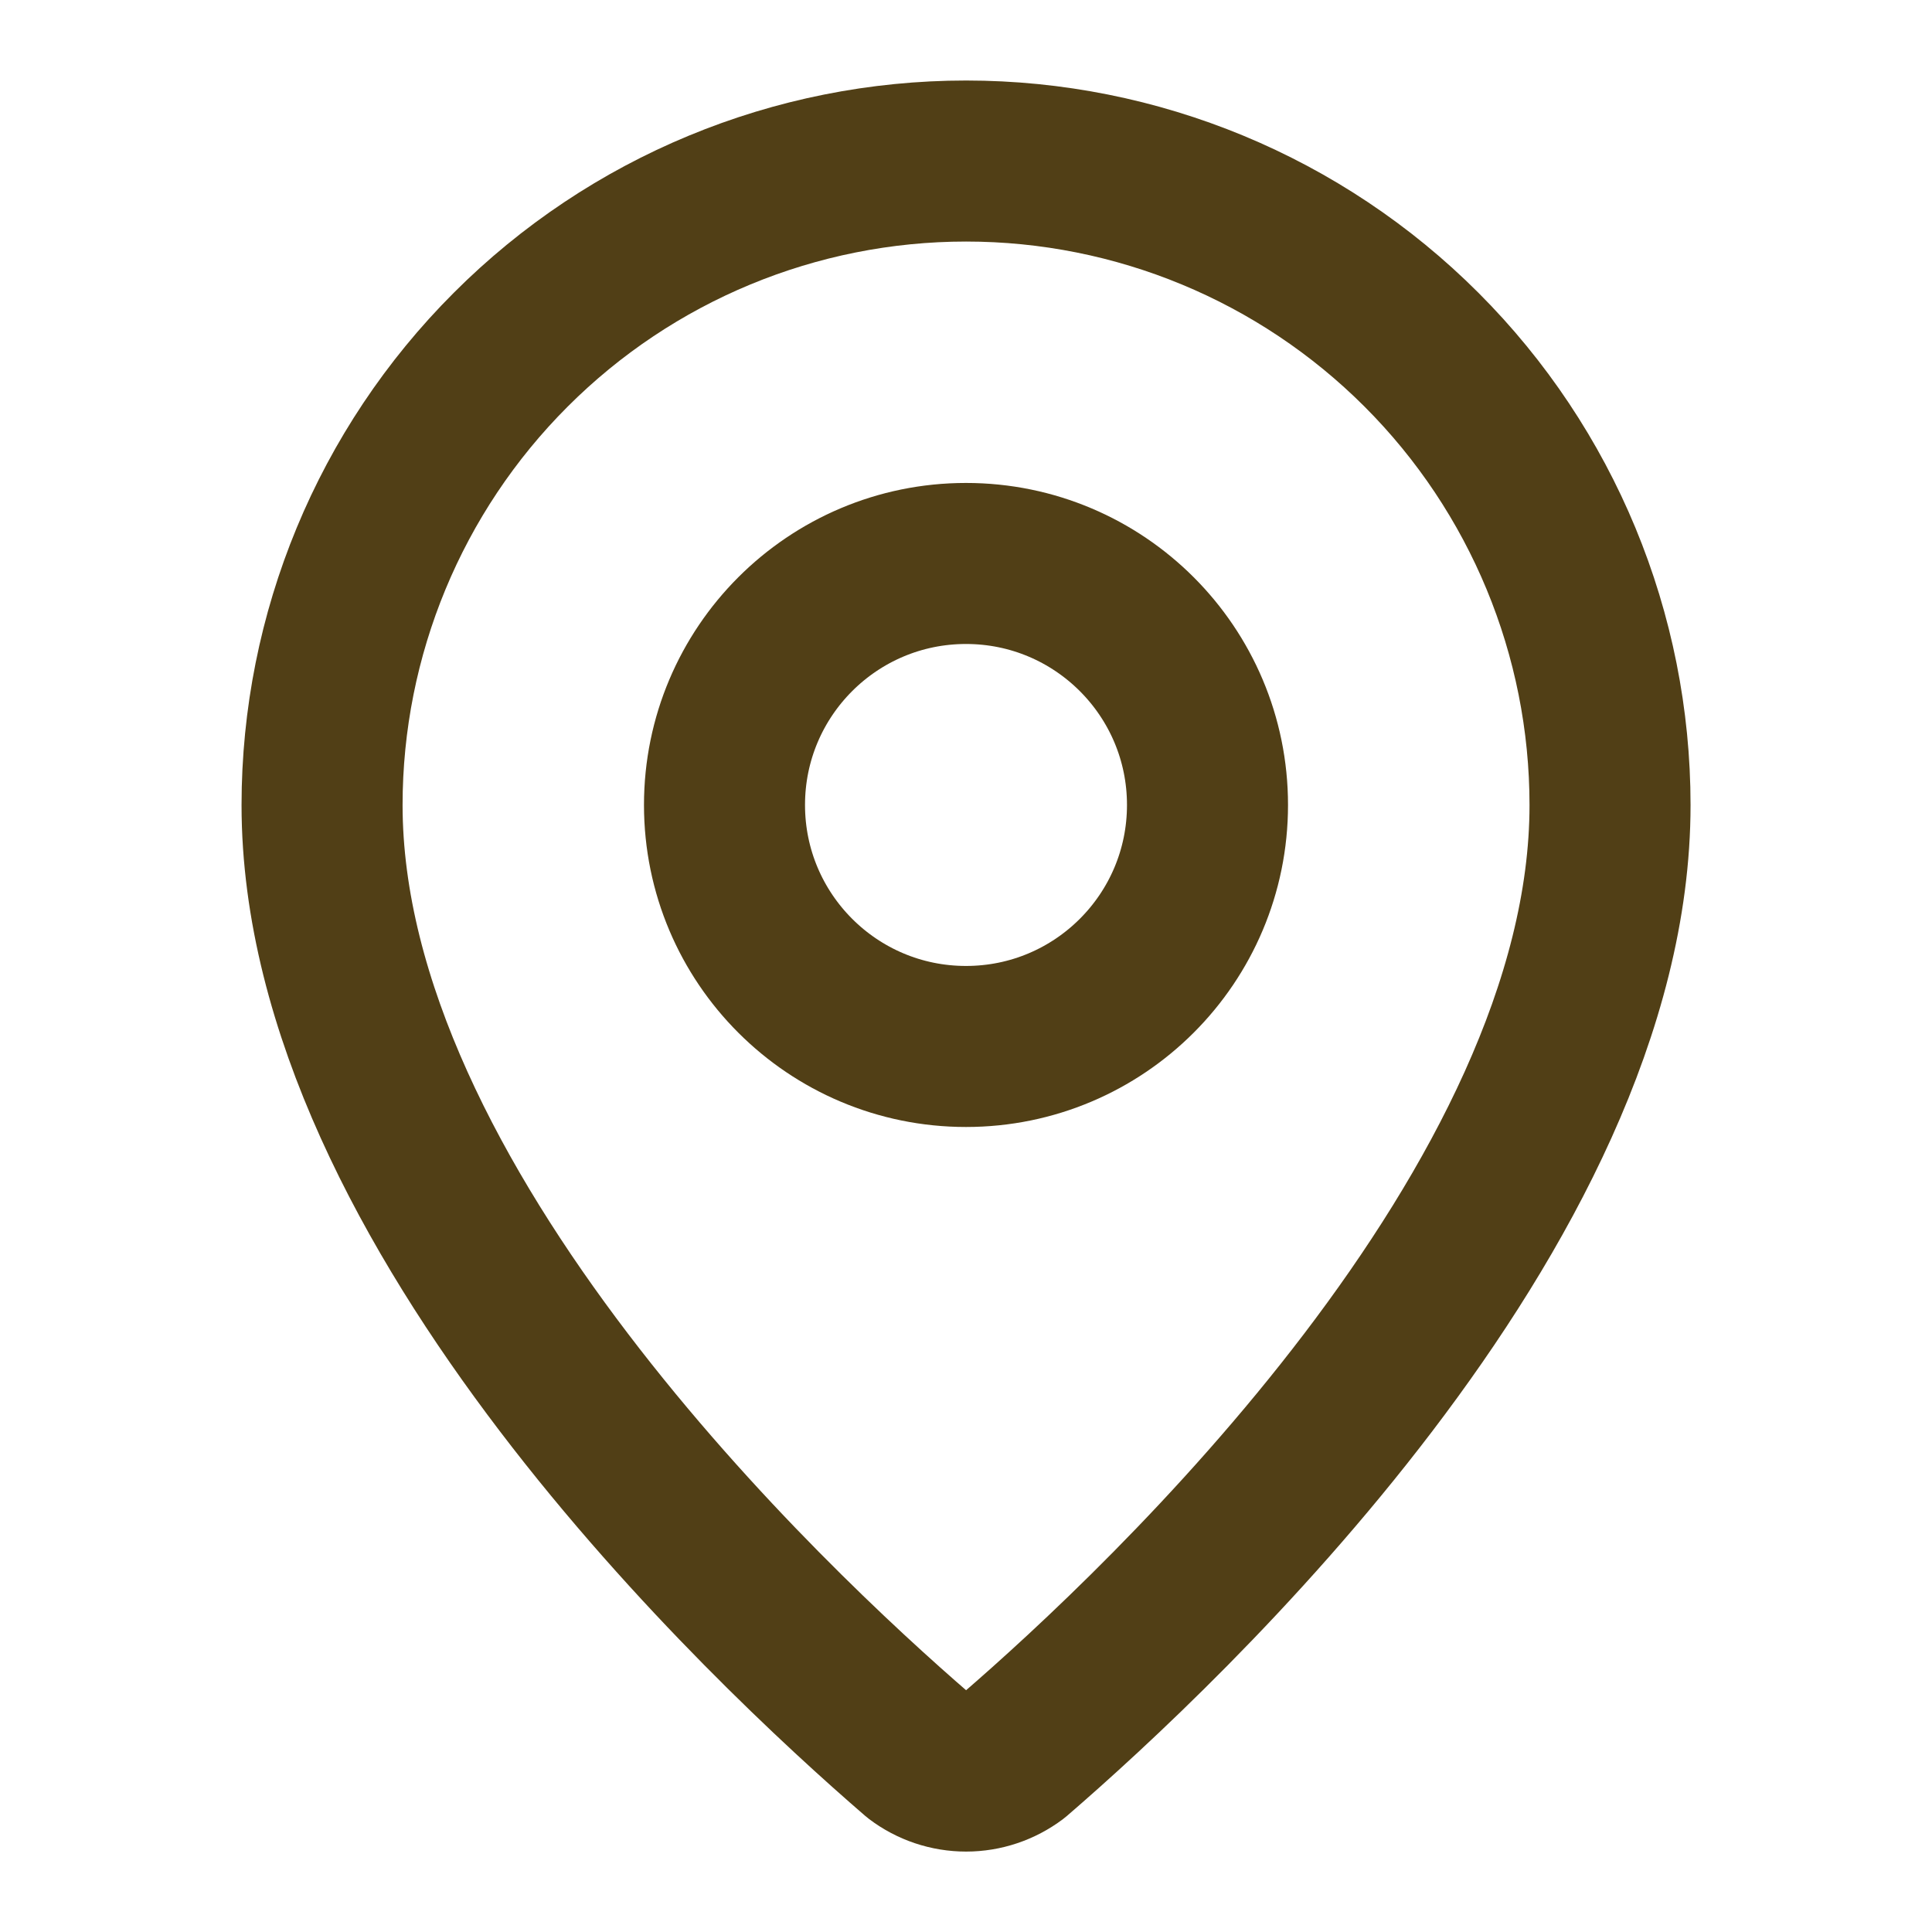
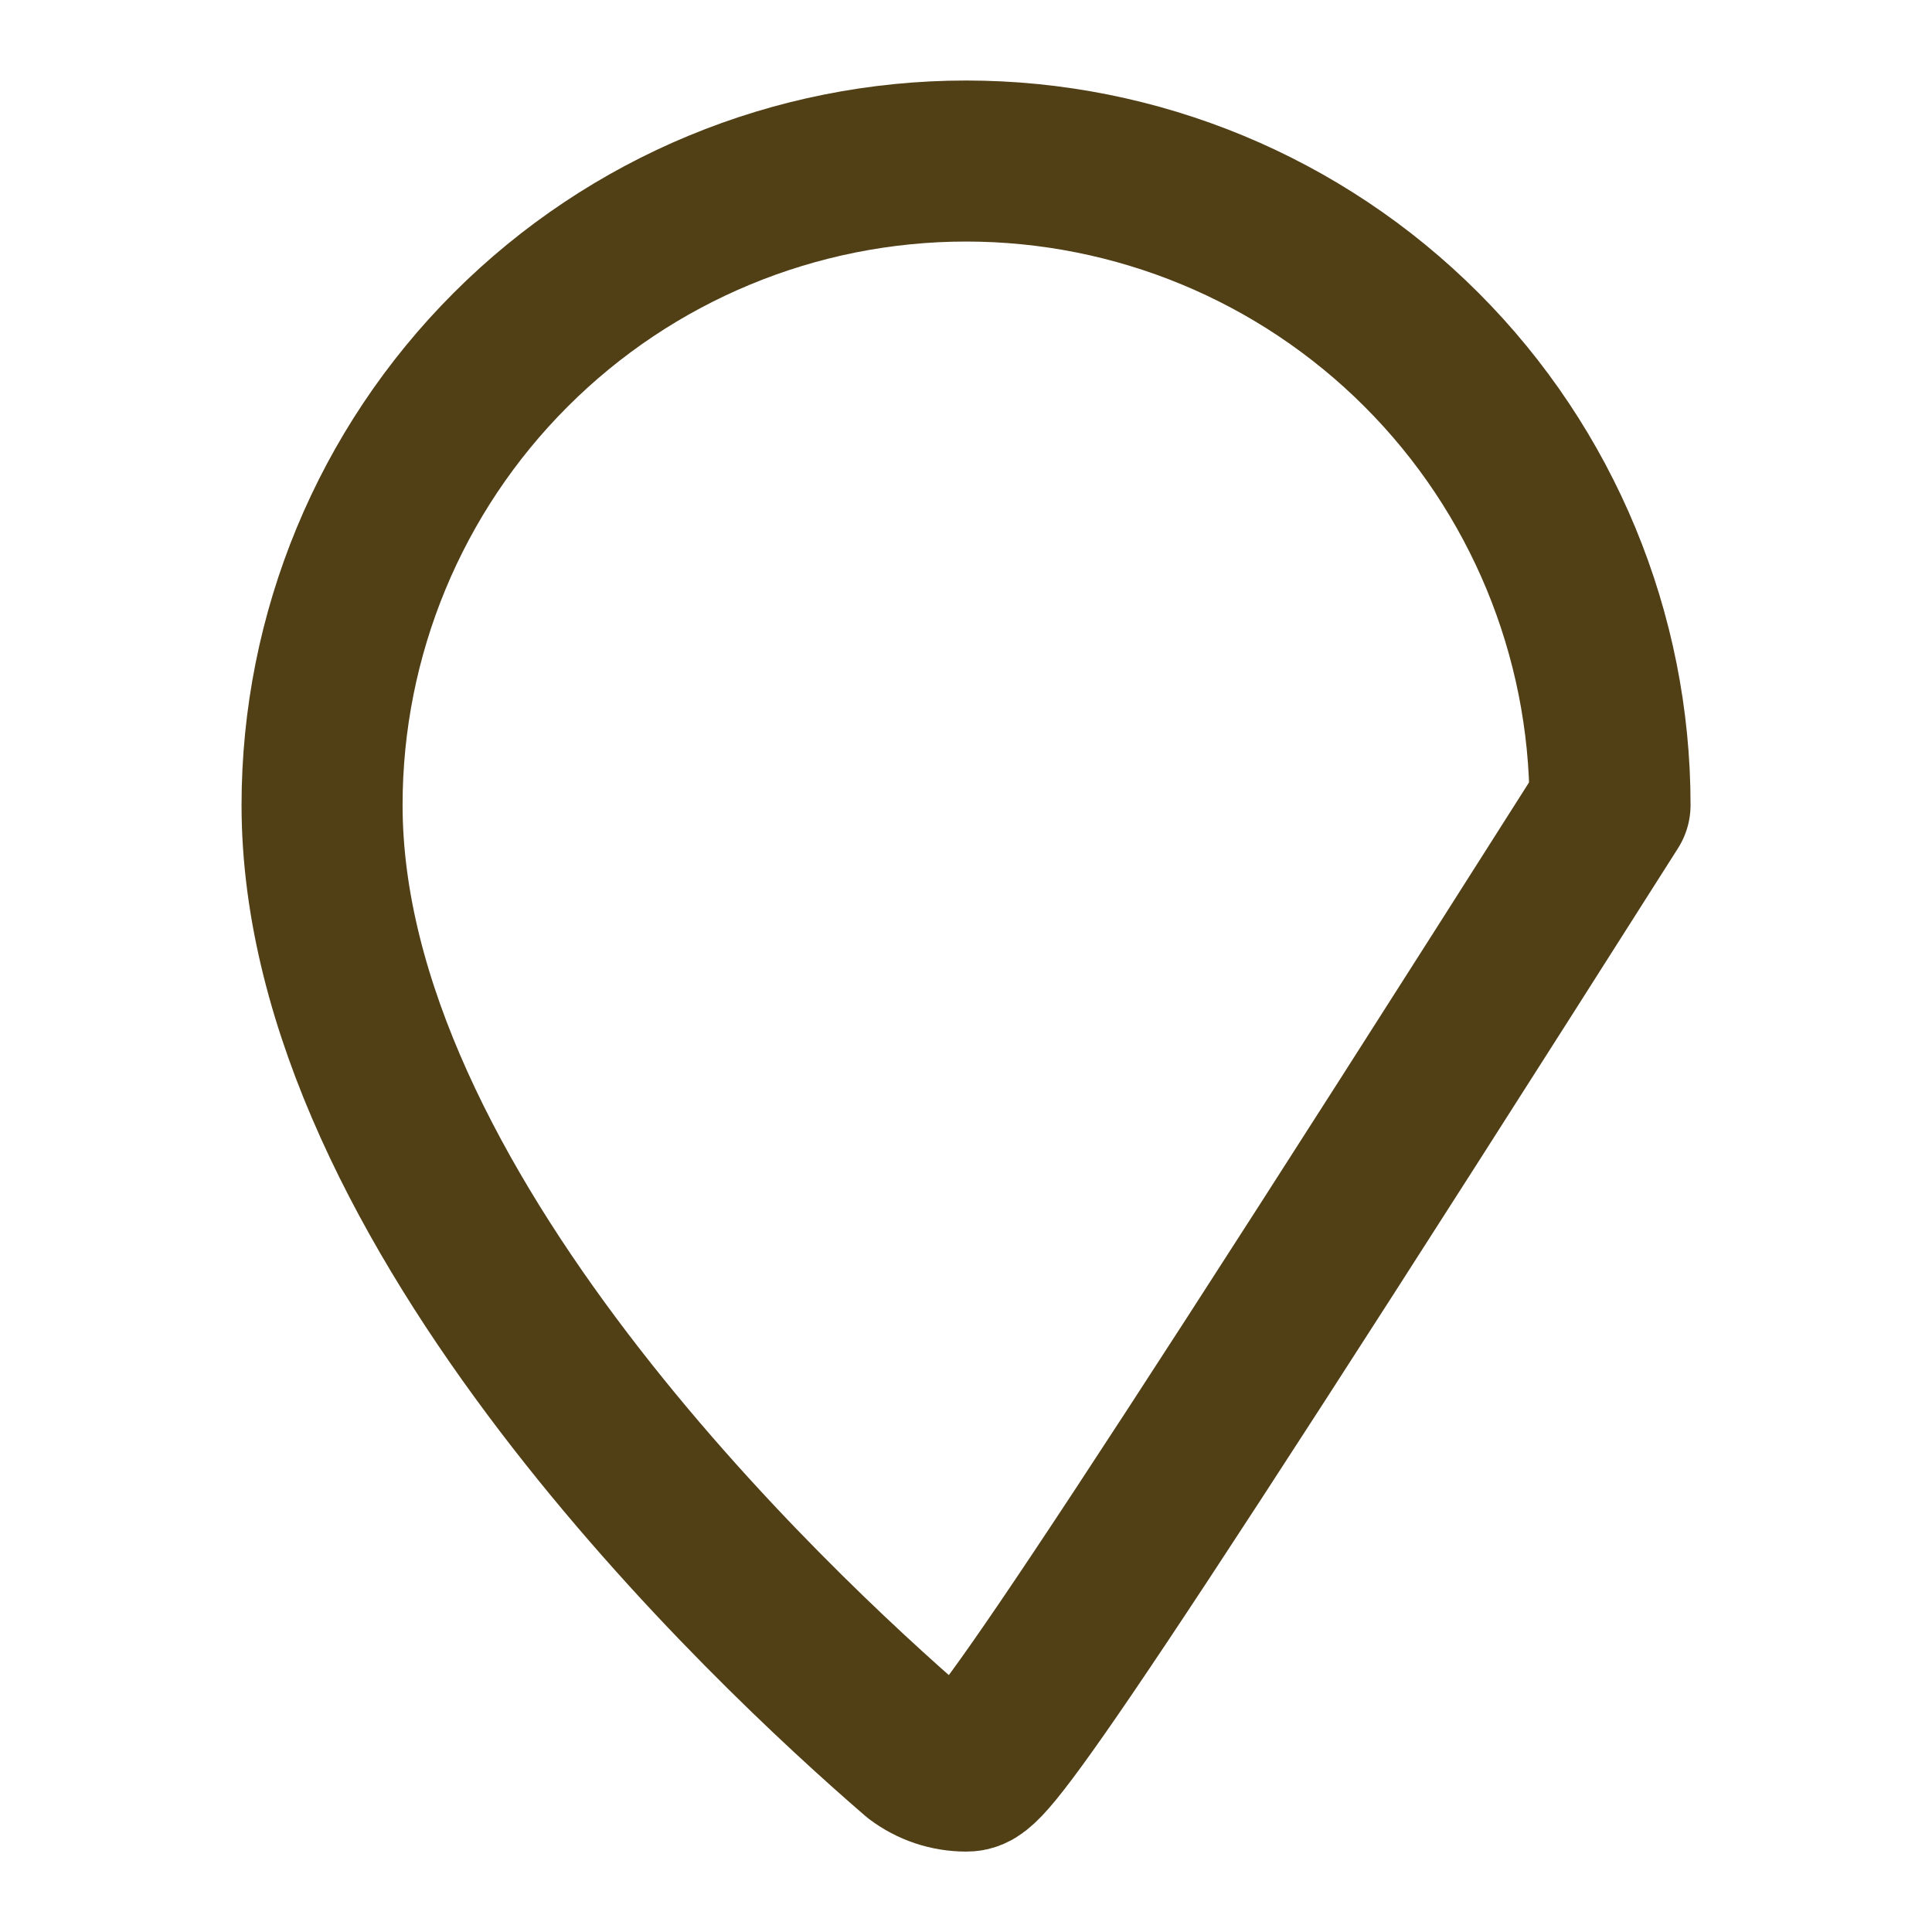
<svg xmlns="http://www.w3.org/2000/svg" width="20" height="20" viewBox="0 0 20 20" fill="none">
-   <path d="M16.667 8.334C16.667 12.495 12.052 16.828 10.502 18.166C10.357 18.275 10.181 18.334 10.001 18.334C9.82 18.334 9.644 18.275 9.5 18.166C7.95 16.828 3.334 12.495 3.334 8.334C3.334 6.566 4.036 4.87 5.287 3.62C6.537 2.369 8.233 1.667 10.001 1.667C11.769 1.667 13.464 2.369 14.715 3.62C15.965 4.87 16.667 6.566 16.667 8.334Z" stroke="#513F16" stroke-width="1.667" stroke-linecap="round" stroke-linejoin="round" />
-   <path d="M10 10.833C11.381 10.833 12.5 9.714 12.5 8.333C12.5 6.952 11.381 5.833 10 5.833C8.619 5.833 7.5 6.952 7.5 8.333C7.5 9.714 8.619 10.833 10 10.833Z" stroke="#513F16" stroke-width="1.667" stroke-linecap="round" stroke-linejoin="round" />
+   <path d="M16.667 8.334C10.357 18.275 10.181 18.334 10.001 18.334C9.82 18.334 9.644 18.275 9.5 18.166C7.95 16.828 3.334 12.495 3.334 8.334C3.334 6.566 4.036 4.87 5.287 3.62C6.537 2.369 8.233 1.667 10.001 1.667C11.769 1.667 13.464 2.369 14.715 3.62C15.965 4.87 16.667 6.566 16.667 8.334Z" stroke="#513F16" stroke-width="1.667" stroke-linecap="round" stroke-linejoin="round" />
</svg>